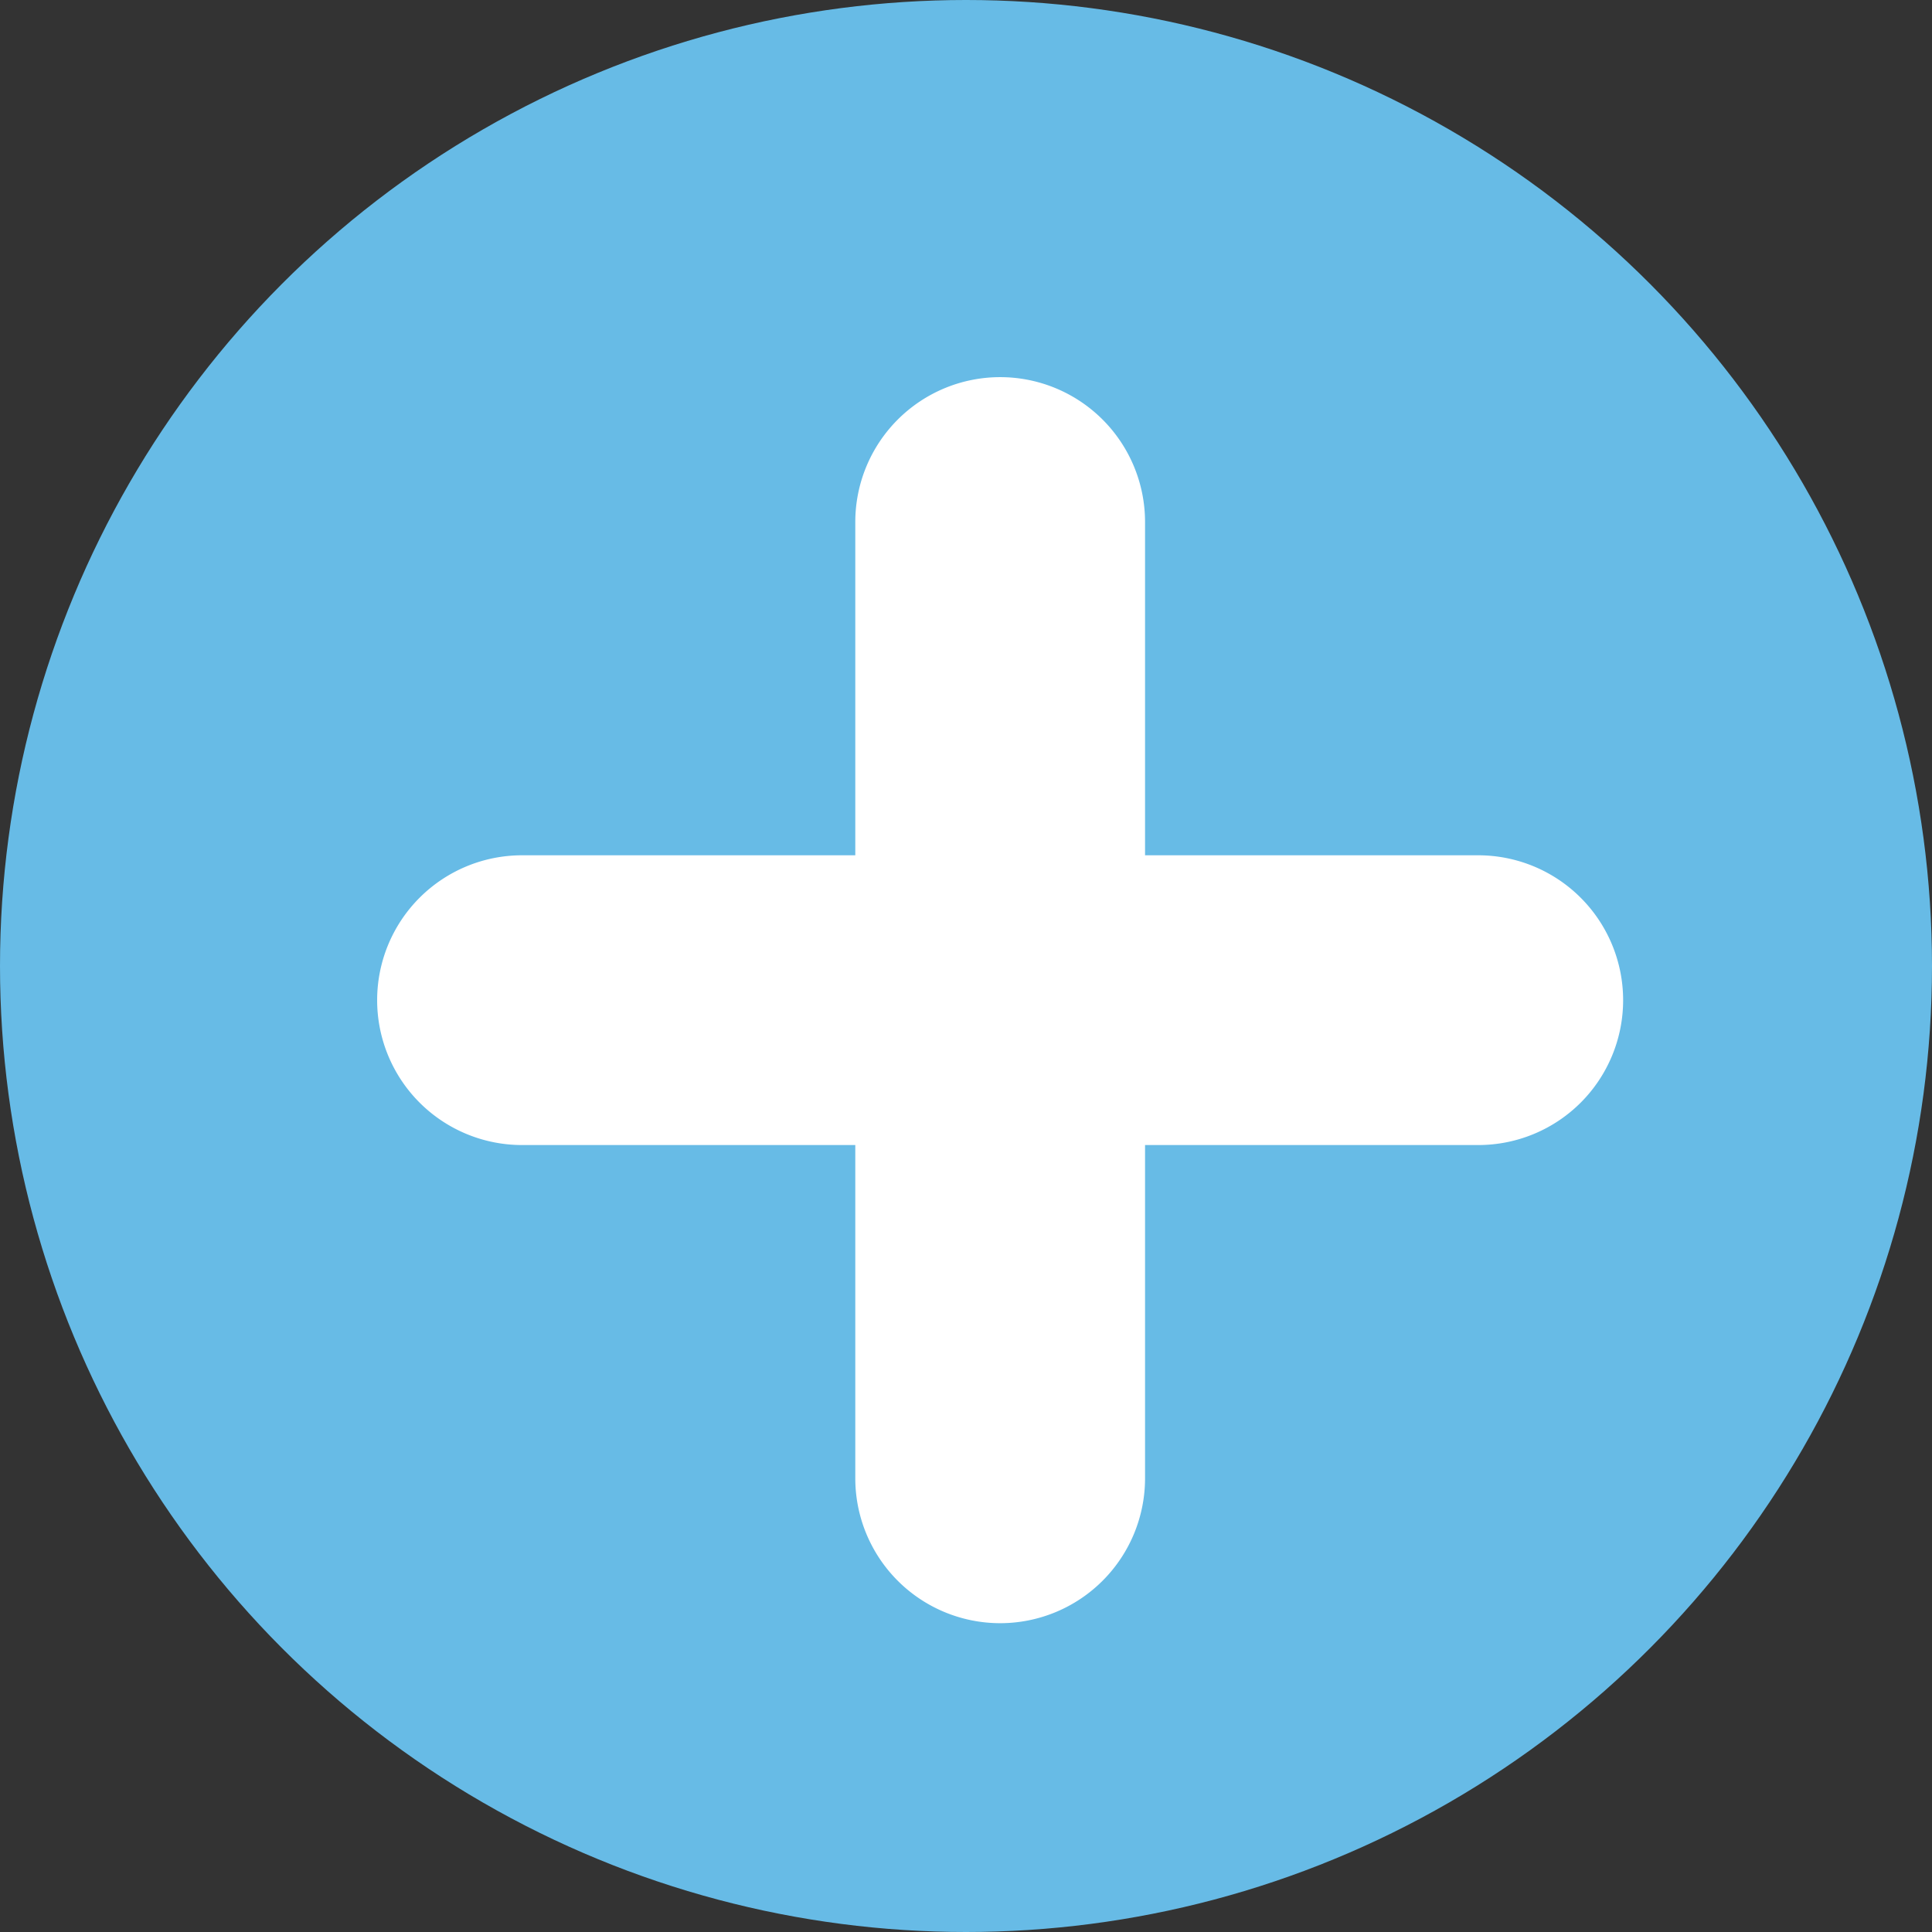
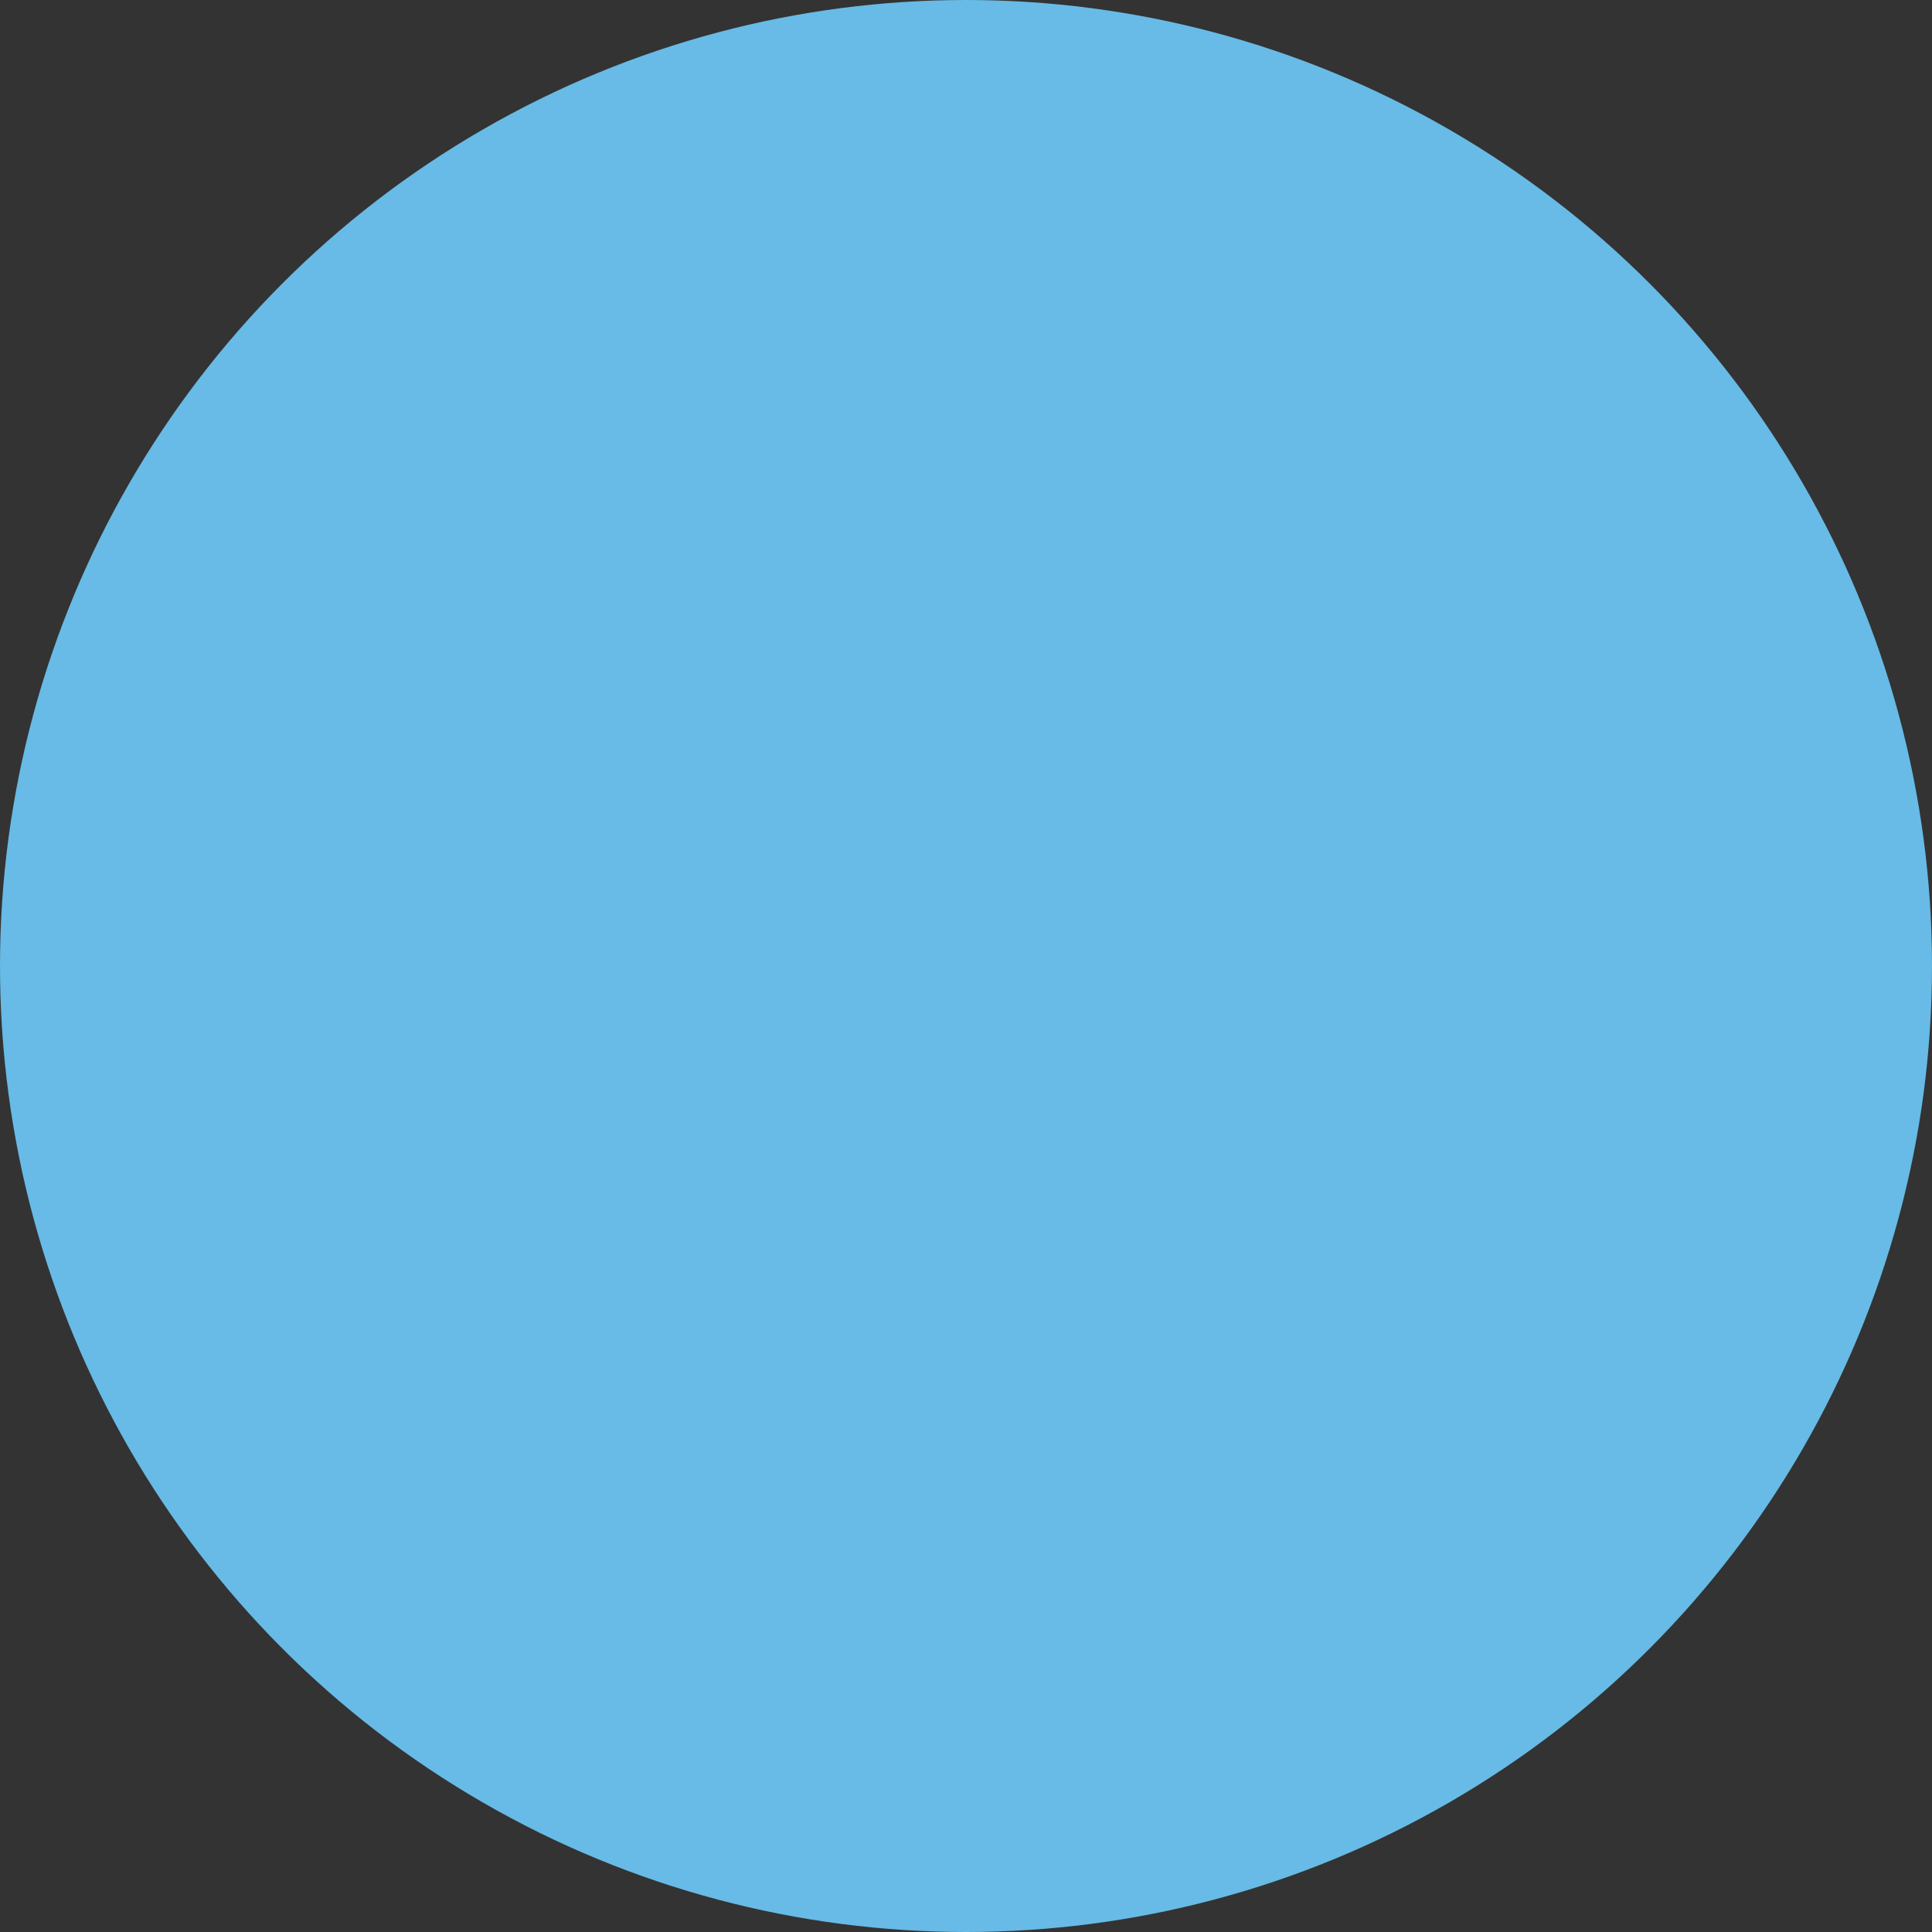
<svg xmlns="http://www.w3.org/2000/svg" width="20" height="20" viewBox="0 0 20 20">
  <rect x="0" y="0" width="20" height="20" fill="#333333" stroke="none" />
  <g transform="translate(-510.142 -2944.969)">
    <g transform="translate(510.142 2944.969)">
      <circle cx="10" cy="10" r="10" fill="#67bbe6" />
    </g>
    <g transform="translate(515.546 2955.322) rotate(-45)">
-       <path d="M7,8.5a1.5,1.5,0,0,1-1.061-.439l-7-7a1.5,1.5,0,0,1,0-2.121,1.5,1.5,0,0,1,2.121,0l7,7A1.5,1.5,0,0,1,7,8.5Z" fill="#fff" />
-       <path d="M0,8.5a1.5,1.5,0,0,1-1.061-.439,1.5,1.5,0,0,1,0-2.121l7-7a1.5,1.5,0,0,1,2.121,0,1.5,1.5,0,0,1,0,2.121l-7,7A1.5,1.5,0,0,1,0,8.5Z" fill="#fff" />
-     </g>
+       </g>
  </g>
</svg>